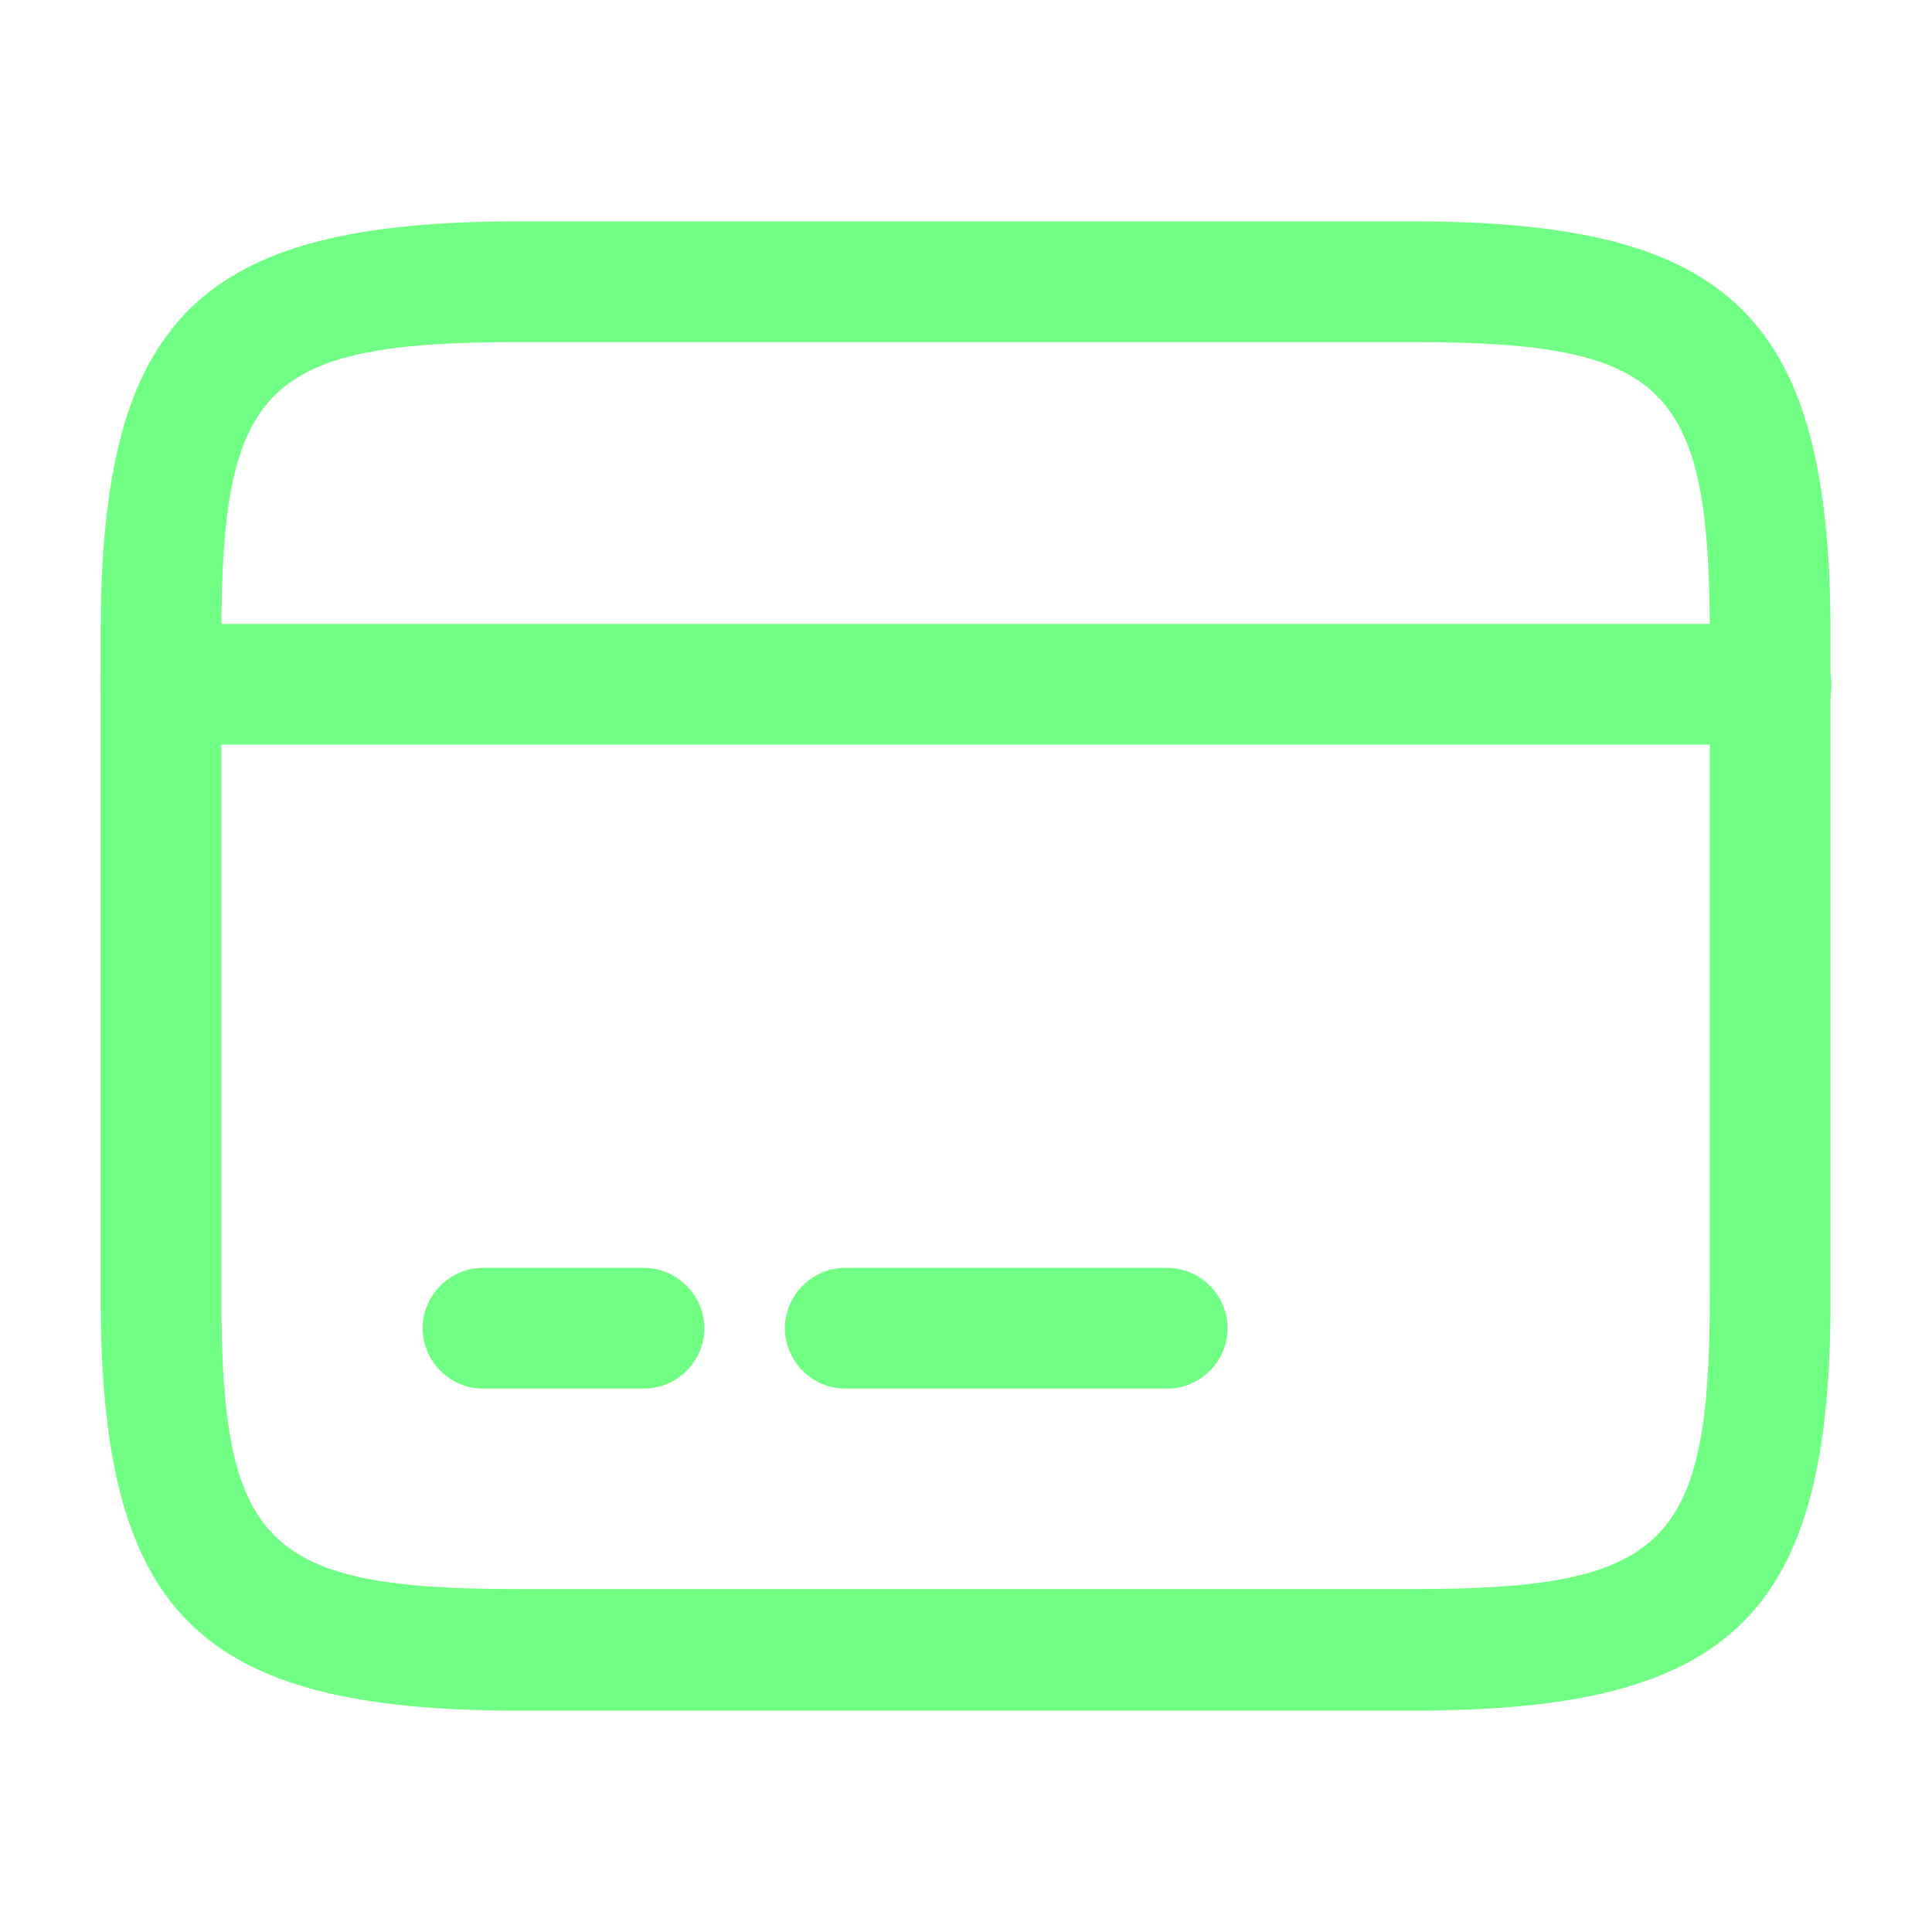
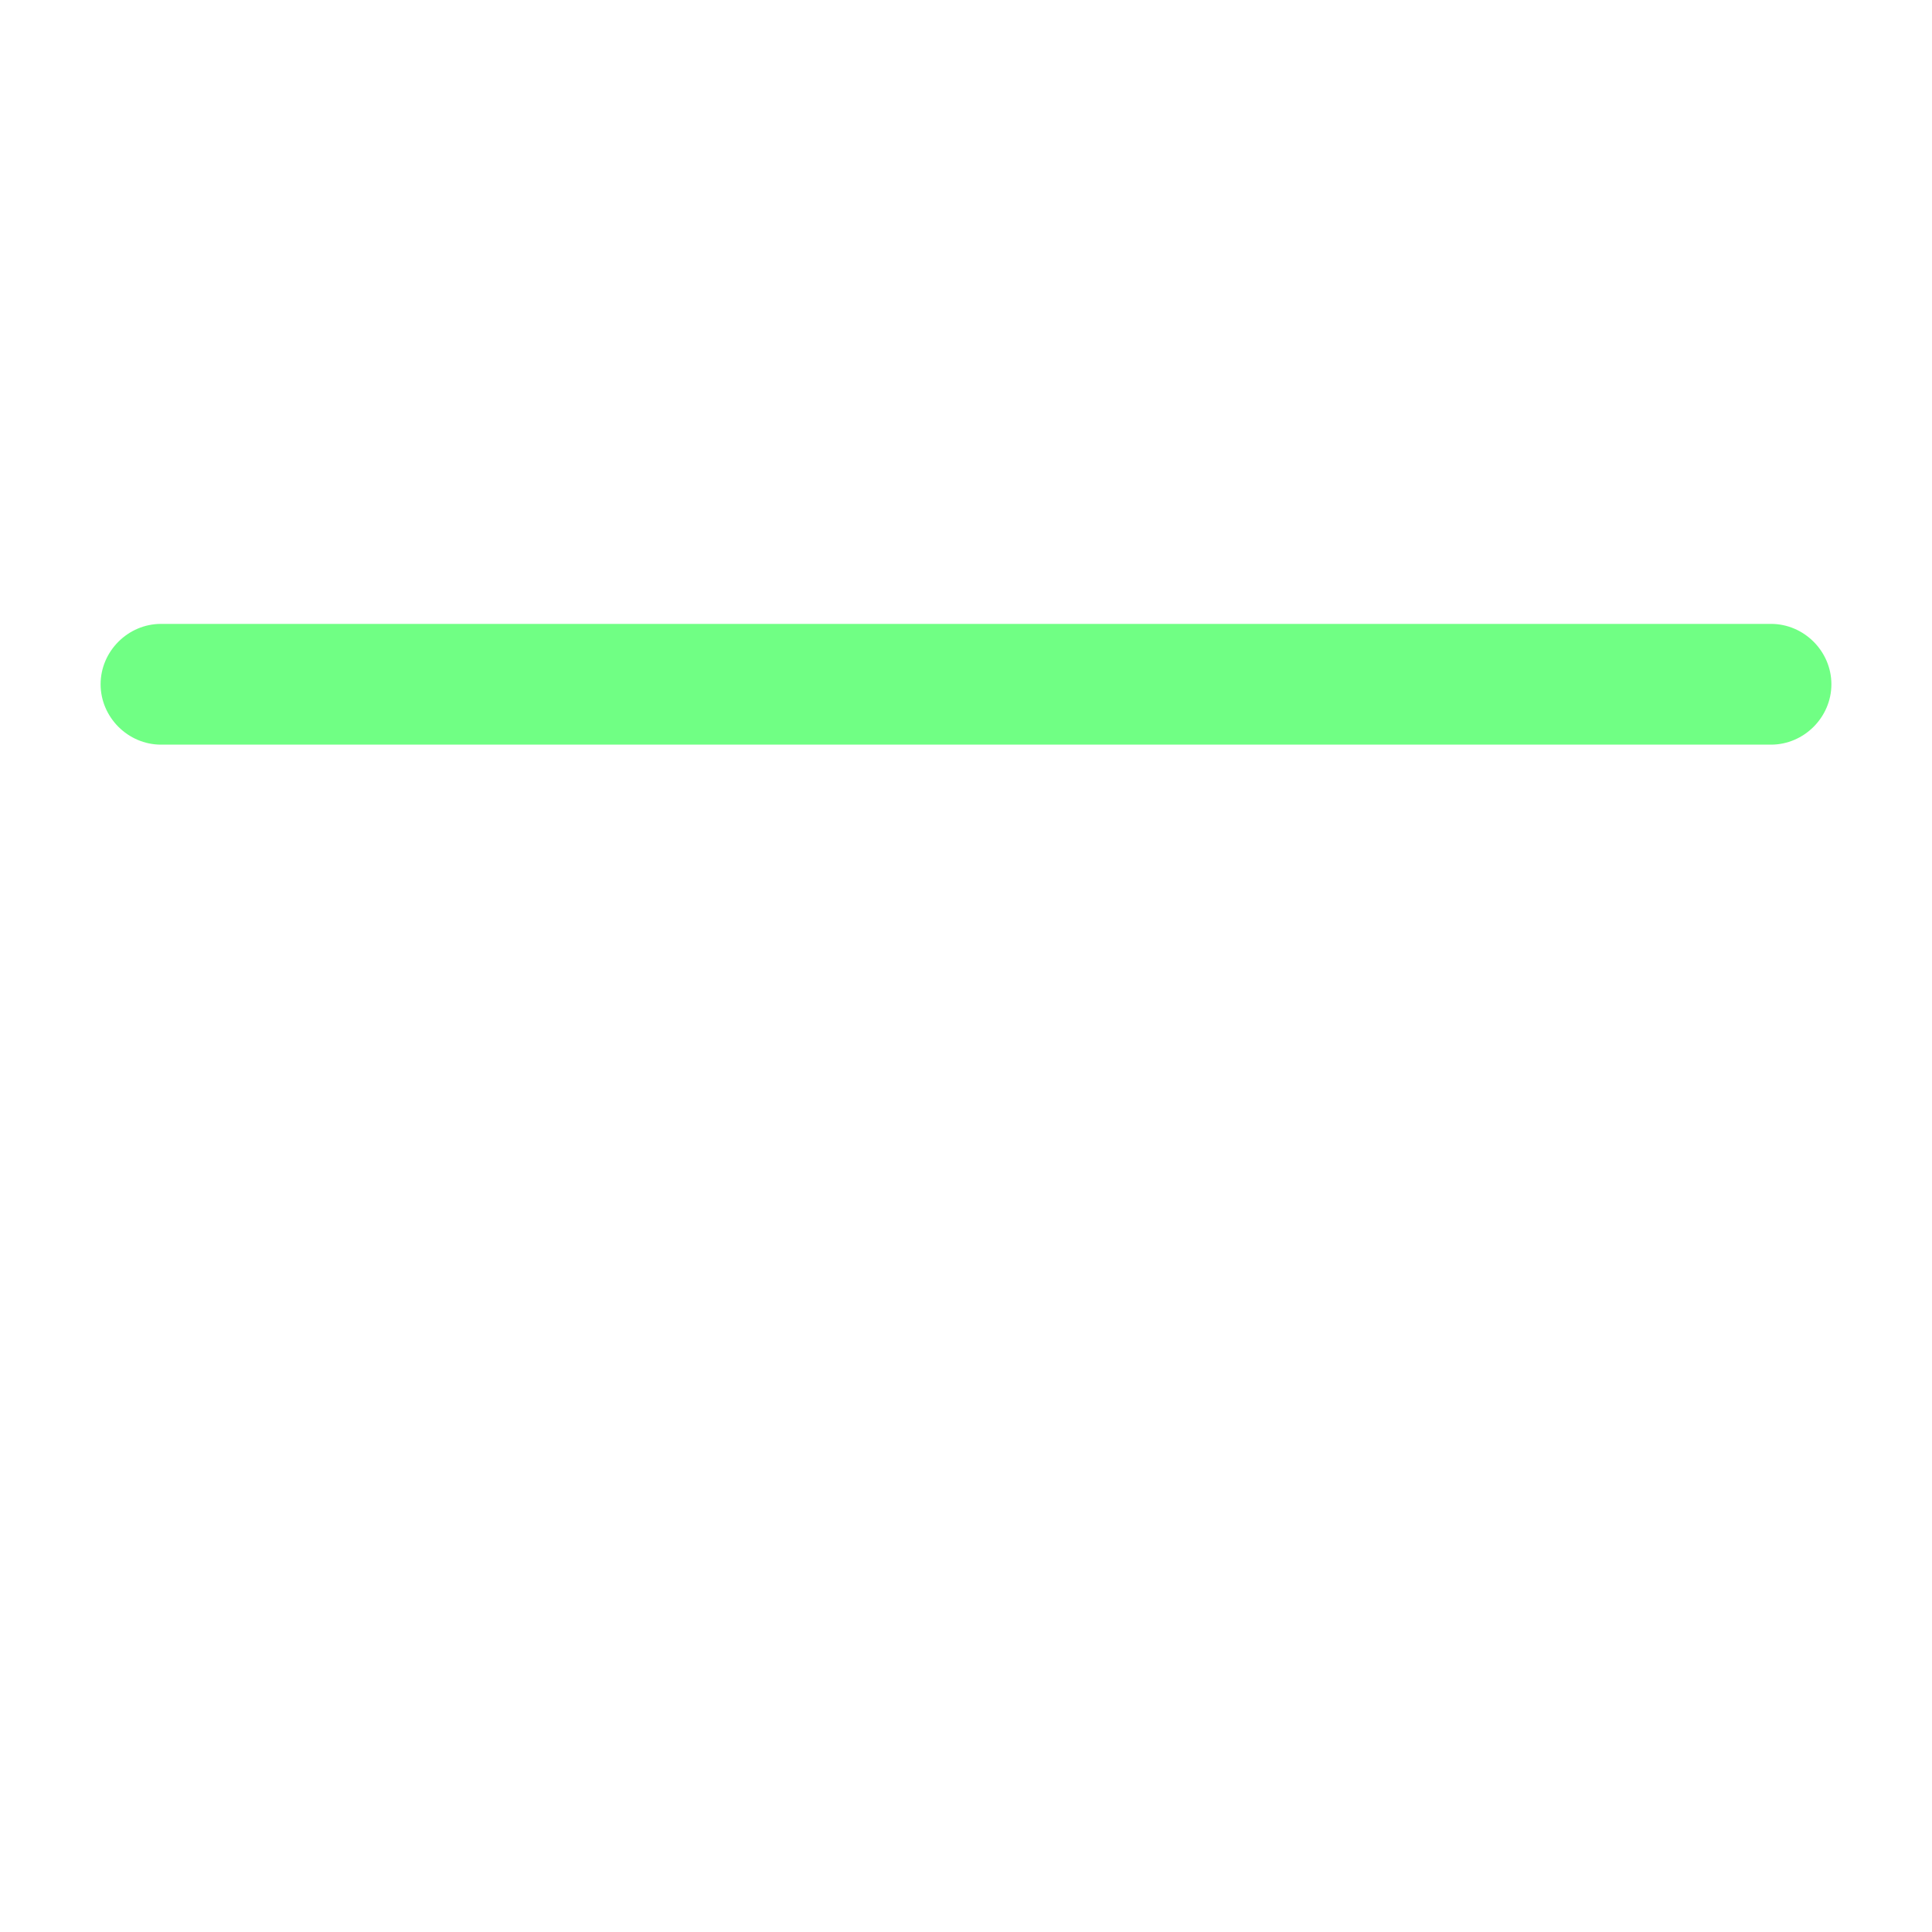
<svg xmlns="http://www.w3.org/2000/svg" width="40" height="40" viewBox="0 0 40 40" fill="none">
  <path d="M36.667 15.417H3.333C2.65 15.417 2.083 14.85 2.083 14.167C2.083 13.483 2.65 12.917 3.333 12.917H36.667C37.35 12.917 37.917 13.483 37.917 14.167C37.917 14.85 37.35 15.417 36.667 15.417Z" fill="#70FF84" />
-   <path d="M13.333 28.75H10C9.317 28.75 8.75 28.183 8.75 27.5C8.75 26.817 9.317 26.25 10 26.25H13.333C14.017 26.25 14.583 26.817 14.583 27.5C14.583 28.183 14.017 28.75 13.333 28.75Z" fill="#70FF84" />
-   <path d="M24.167 28.75H17.5C16.817 28.75 16.25 28.183 16.25 27.5C16.25 26.817 16.817 26.25 17.5 26.25H24.167C24.85 26.25 25.417 26.817 25.417 27.5C25.417 28.183 24.85 28.75 24.167 28.75Z" fill="#70FF84" />
-   <path d="M29.267 35.417H10.733C4.1 35.417 2.083 33.417 2.083 26.85V13.15C2.083 6.583 4.1 4.583 10.733 4.583H29.25C35.883 4.583 37.9 6.583 37.9 13.15V26.833C37.917 33.417 35.9 35.417 29.267 35.417ZM10.733 7.083C5.5 7.083 4.583 7.983 4.583 13.15V26.833C4.583 32 5.5 32.9 10.733 32.9H29.25C34.483 32.9 35.4 32 35.4 26.833V13.15C35.4 7.983 34.483 7.083 29.25 7.083H10.733Z" fill="#70FF84" />
</svg>